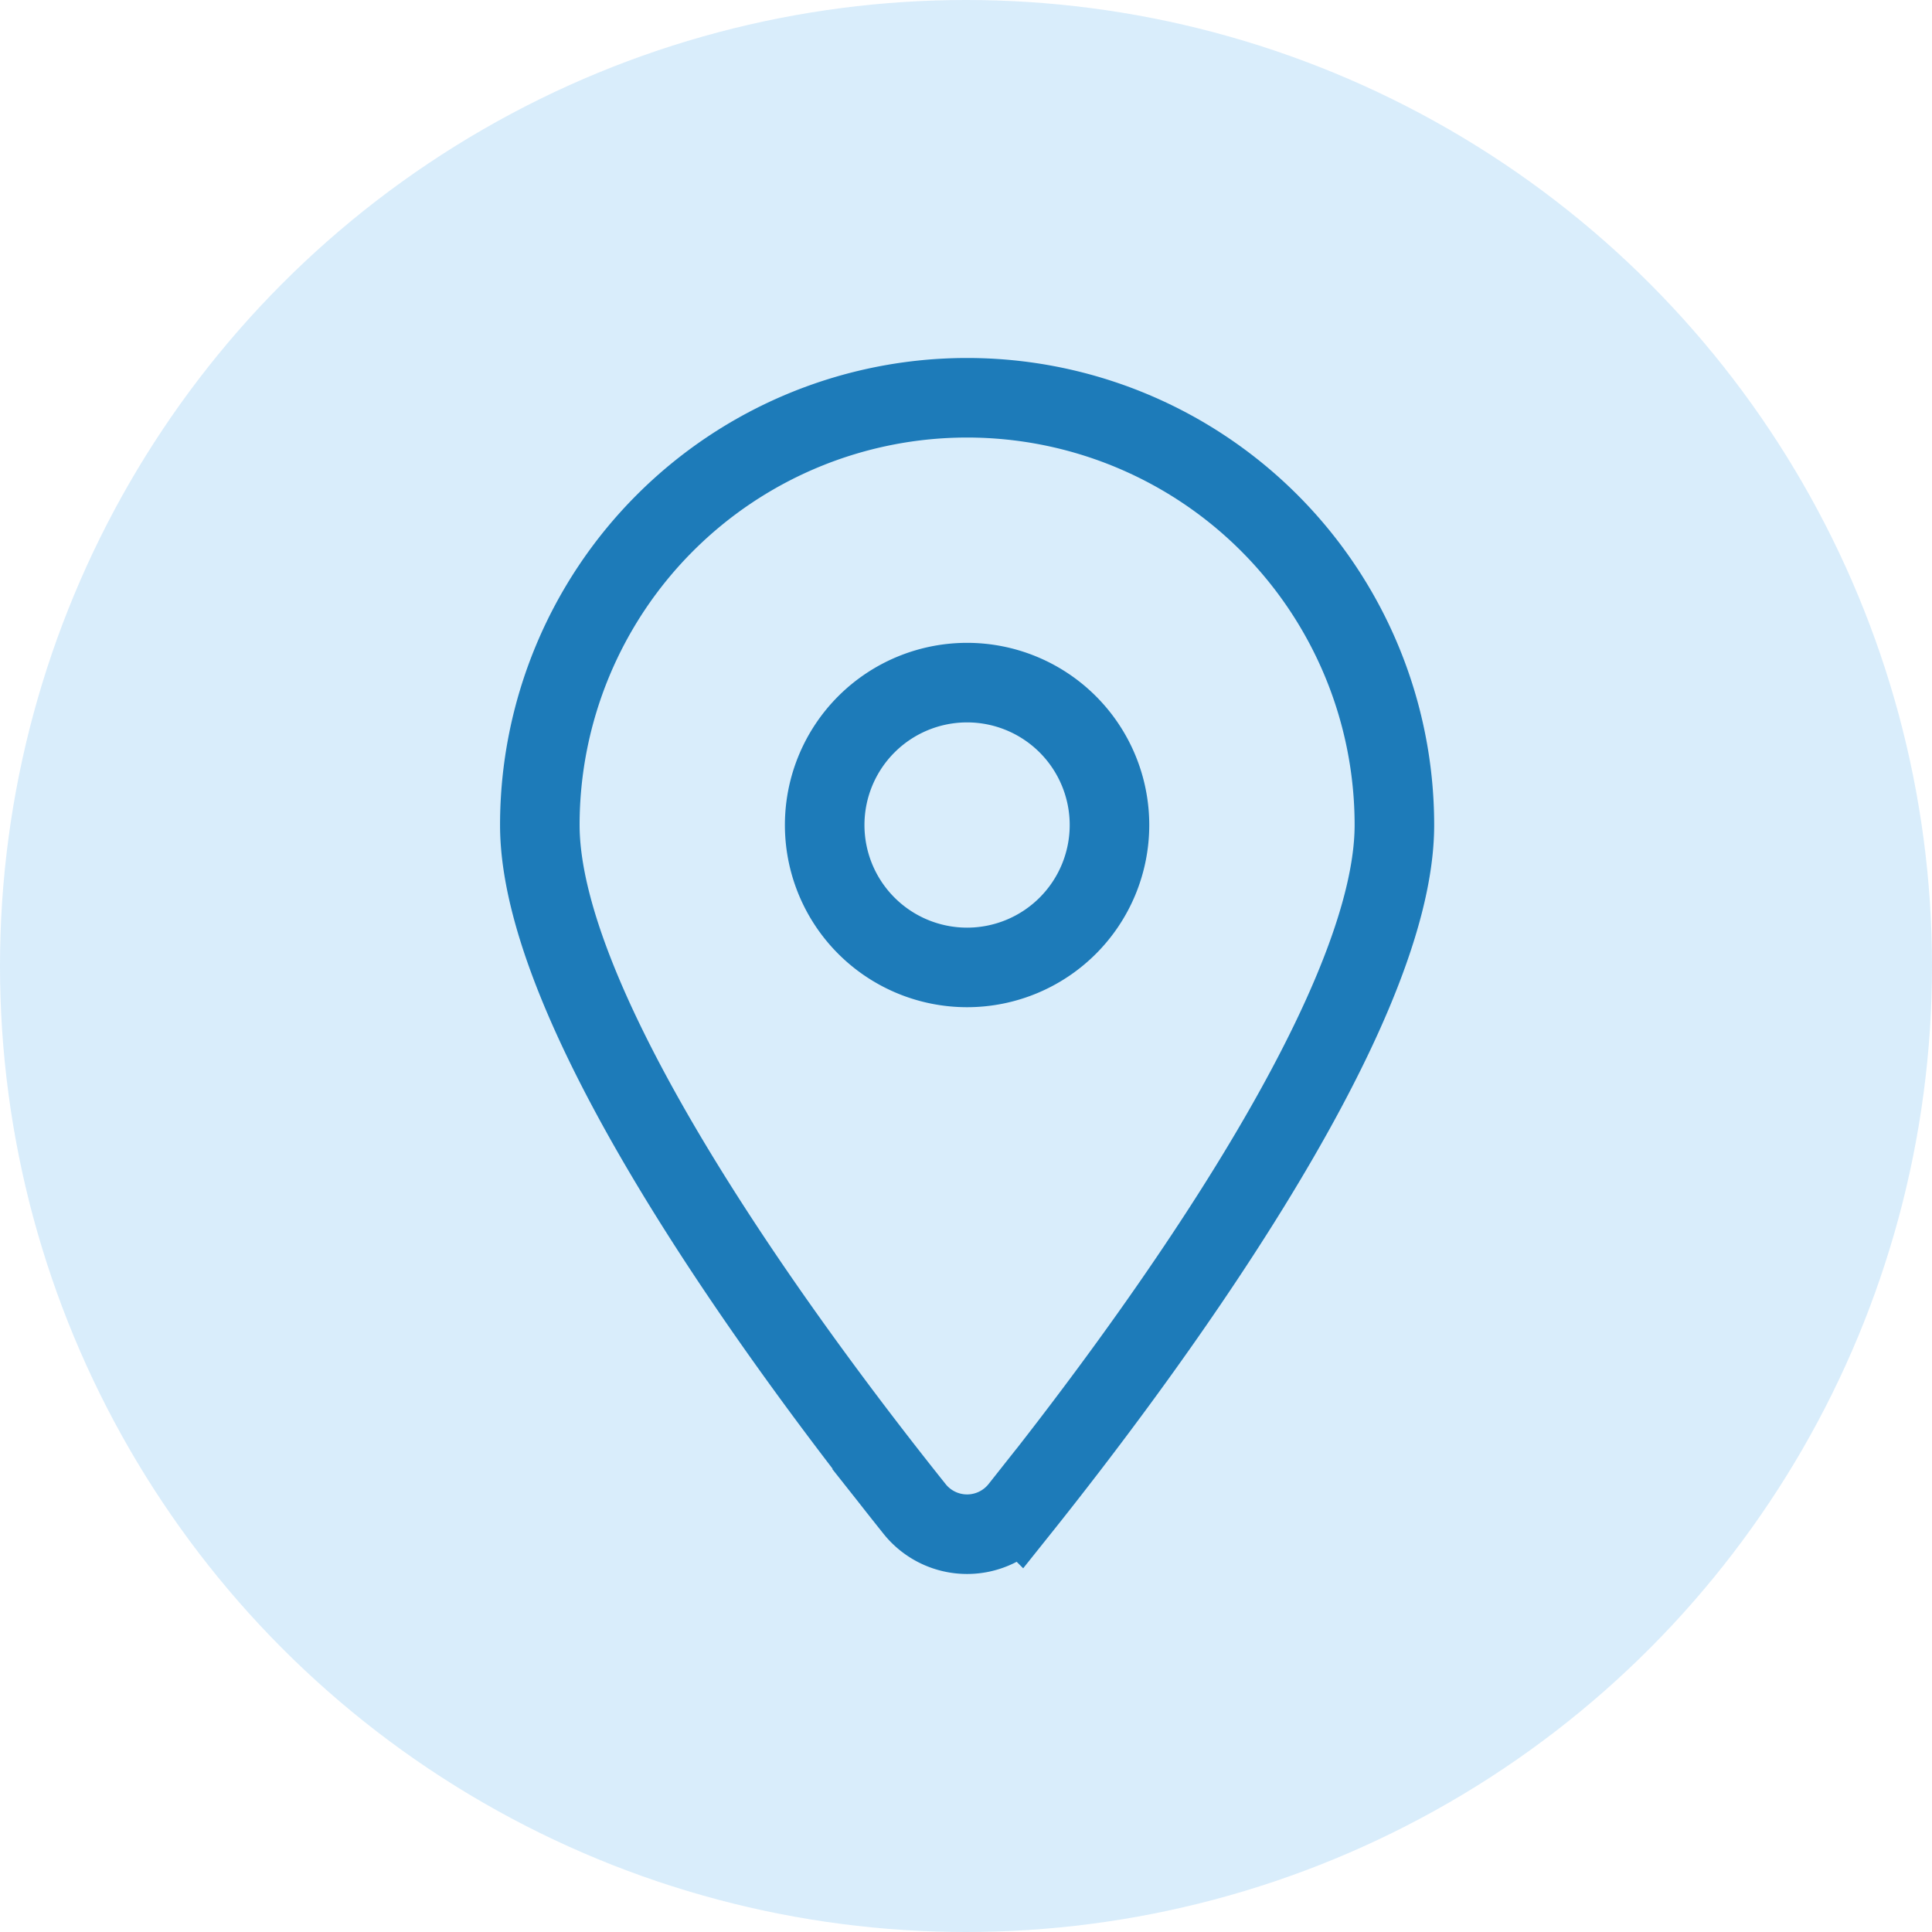
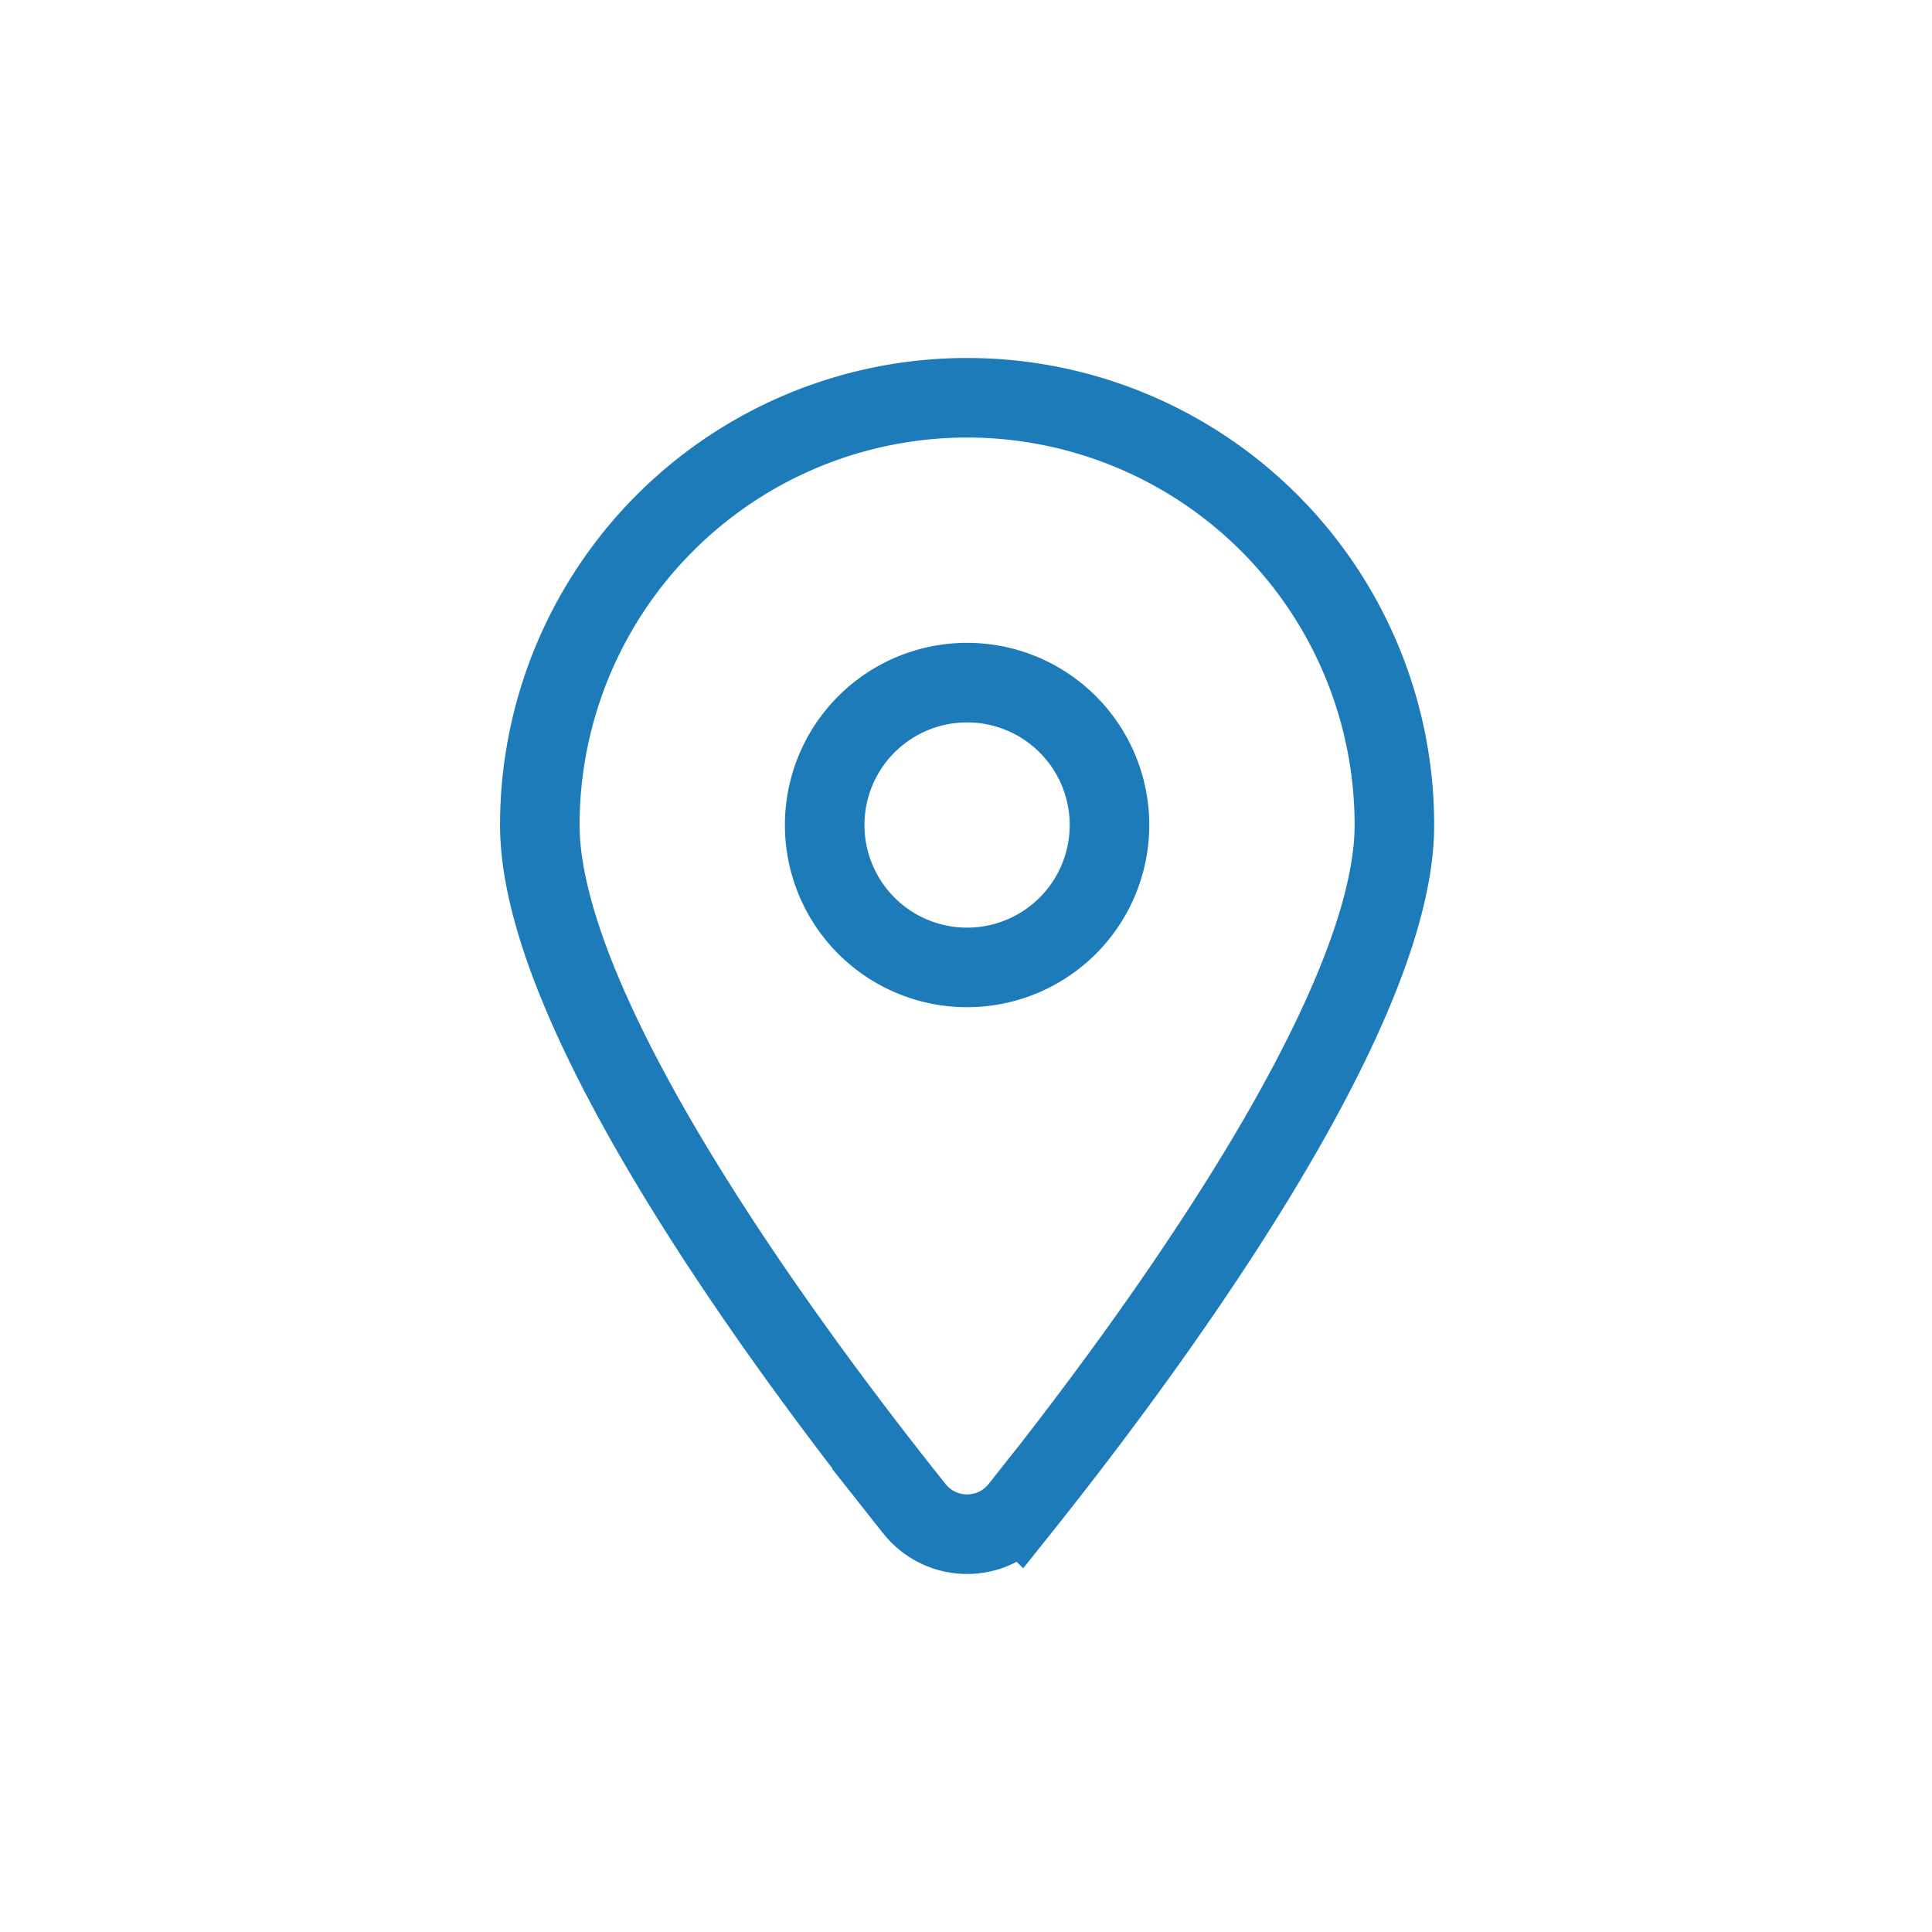
<svg xmlns="http://www.w3.org/2000/svg" width="34" height="34" viewBox="0 0 34 34">
  <g id="Location" transform="translate(-960 -110)">
-     <circle id="Ellipse_81" data-name="Ellipse 81" cx="17" cy="17" r="17" transform="translate(960 110)" fill="rgba(139, 202, 244, 0.33)" />
    <path id="Icon_fa-solid-location-dot" data-name="Icon fa-solid-location-dot" d="M8.448,19.551c2.009-2.514,6.591-8.608,6.591-12.031A7.519,7.519,0,0,0,0,7.519c0,3.423,4.582,9.517,6.591,12.031a1.183,1.183,0,0,0,1.856,0ZM7.519,5.013A2.506,2.506,0,1,1,5.013,7.519,2.506,2.506,0,0,1,7.519,5.013Z" transform="translate(969.5 117)" fill="none" stroke="#1D7BB9" stroke-width="1.4" />
  </g>
</svg>